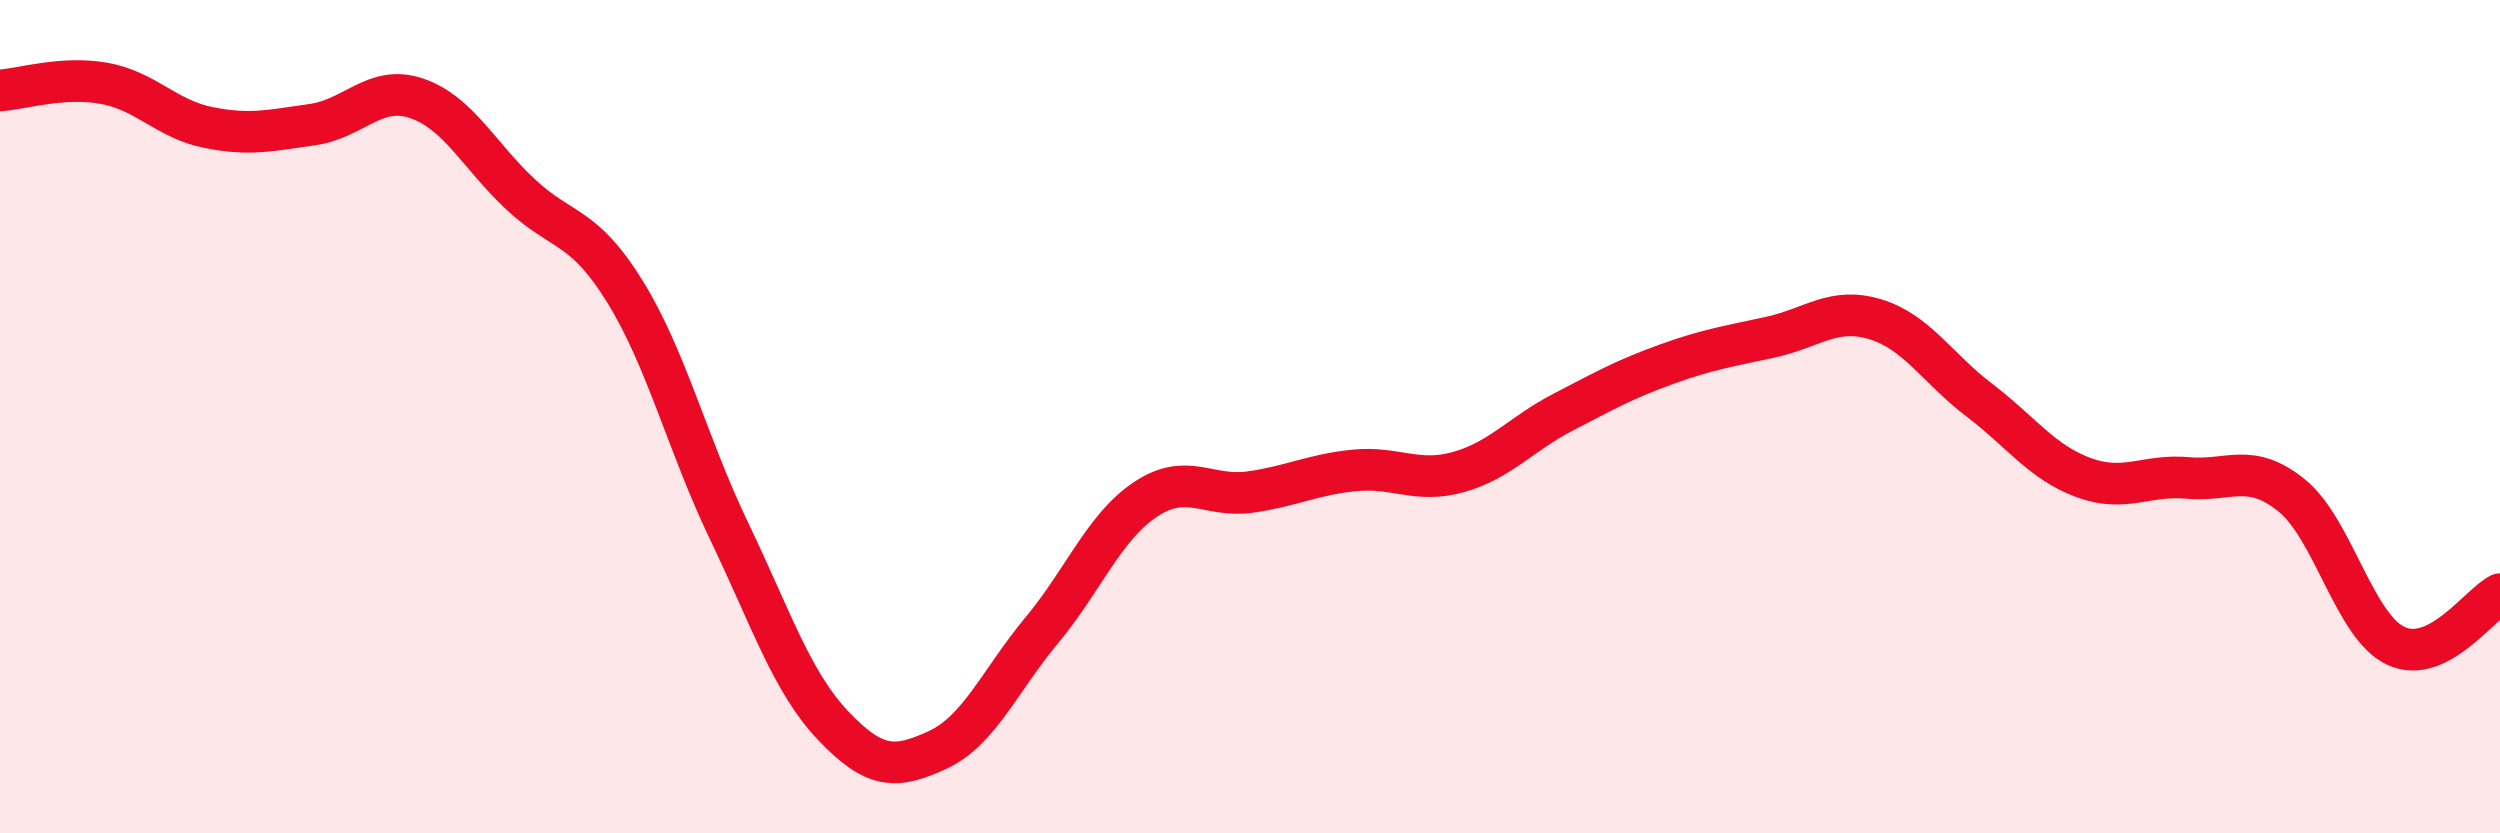
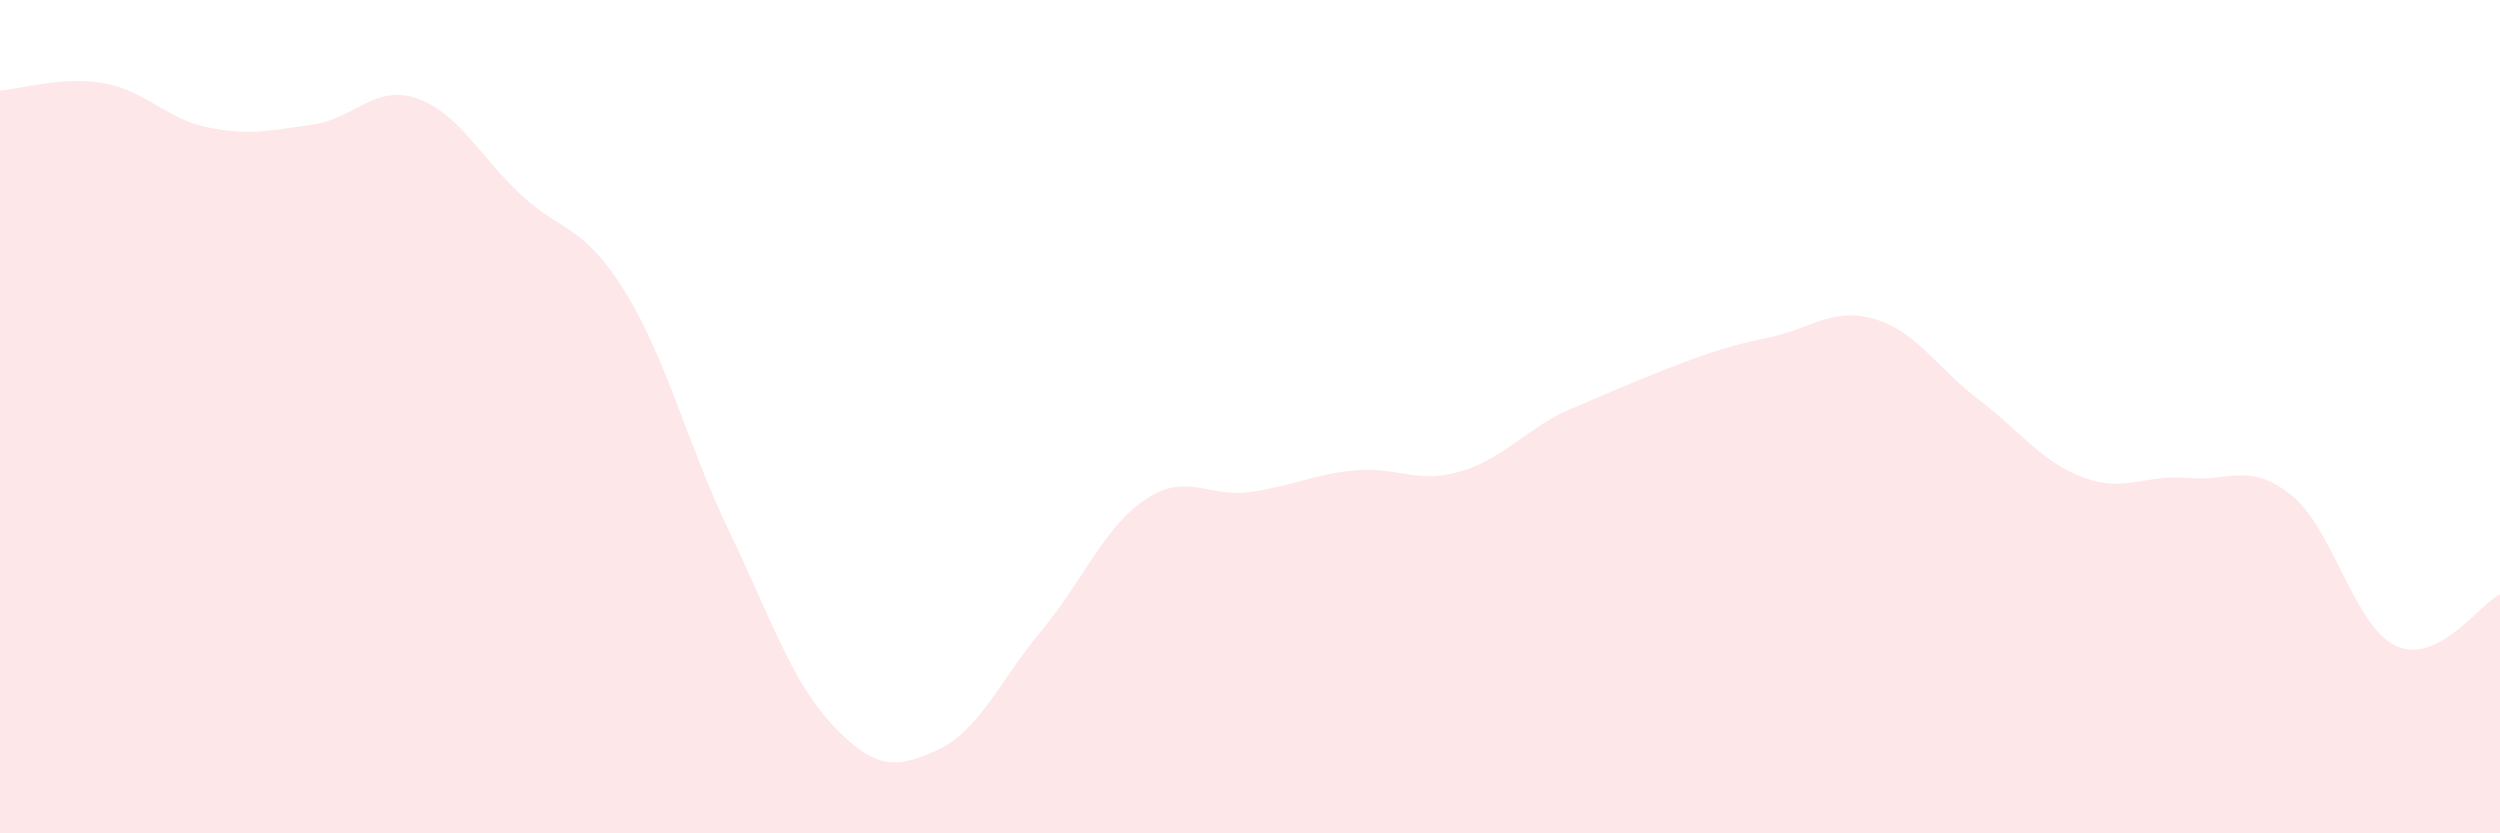
<svg xmlns="http://www.w3.org/2000/svg" width="60" height="20" viewBox="0 0 60 20">
-   <path d="M 0,2.17 C 0.5,2.14 1.5,1.82 2.5,2 C 3.5,2.18 4,2.86 5,3.06 C 6,3.26 6.5,3.13 7.5,2.99 C 8.5,2.85 9,2.02 10,2.36 C 11,2.7 11.5,3.74 12.5,4.67 C 13.5,5.6 14,5.38 15,7 C 16,8.62 16.5,10.67 17.5,12.75 C 18.5,14.83 19,16.37 20,17.42 C 21,18.47 21.5,18.46 22.5,18 C 23.5,17.54 24,16.33 25,15.13 C 26,13.93 26.5,12.64 27.5,11.98 C 28.5,11.32 29,11.95 30,11.81 C 31,11.67 31.5,11.39 32.5,11.29 C 33.5,11.19 34,11.61 35,11.33 C 36,11.05 36.5,10.42 37.5,9.9 C 38.5,9.38 39,9.1 40,8.74 C 41,8.38 41.5,8.31 42.5,8.09 C 43.5,7.87 44,7.36 45,7.66 C 46,7.96 46.5,8.84 47.5,9.6 C 48.5,10.36 49,11.09 50,11.46 C 51,11.83 51.5,11.38 52.5,11.47 C 53.5,11.56 54,11.08 55,11.89 C 56,12.7 56.5,15.03 57.5,15.5 C 58.5,15.97 59.5,14.51 60,14.26L60 20L0 20Z" fill="#EB0A25" opacity="0.1" stroke-linecap="round" stroke-linejoin="round" />
-   <path d="M 0,2.17 C 0.5,2.14 1.5,1.82 2.5,2 C 3.5,2.18 4,2.86 5,3.06 C 6,3.26 6.5,3.13 7.5,2.99 C 8.5,2.85 9,2.02 10,2.36 C 11,2.7 11.5,3.74 12.5,4.67 C 13.5,5.6 14,5.38 15,7 C 16,8.62 16.5,10.67 17.5,12.75 C 18.5,14.83 19,16.37 20,17.42 C 21,18.47 21.5,18.46 22.5,18 C 23.5,17.54 24,16.33 25,15.13 C 26,13.93 26.5,12.64 27.5,11.98 C 28.5,11.32 29,11.95 30,11.81 C 31,11.67 31.5,11.39 32.5,11.29 C 33.5,11.19 34,11.61 35,11.33 C 36,11.05 36.5,10.42 37.5,9.9 C 38.5,9.38 39,9.1 40,8.74 C 41,8.38 41.5,8.31 42.5,8.09 C 43.5,7.87 44,7.36 45,7.66 C 46,7.96 46.5,8.84 47.5,9.6 C 48.5,10.36 49,11.09 50,11.46 C 51,11.83 51.5,11.38 52.5,11.47 C 53.5,11.56 54,11.08 55,11.89 C 56,12.7 56.5,15.03 57.5,15.5 C 58.5,15.97 59.5,14.51 60,14.26" stroke="#EB0A25" stroke-width="1" fill="none" stroke-linecap="round" stroke-linejoin="round" />
+   <path d="M 0,2.17 C 0.5,2.14 1.5,1.82 2.5,2 C 3.5,2.18 4,2.86 5,3.06 C 6,3.26 6.5,3.13 7.5,2.99 C 8.5,2.85 9,2.02 10,2.36 C 11,2.7 11.5,3.74 12.5,4.67 C 13.5,5.6 14,5.38 15,7 C 16,8.62 16.5,10.67 17.5,12.75 C 18.5,14.83 19,16.37 20,17.42 C 21,18.47 21.5,18.46 22.5,18 C 23.5,17.54 24,16.33 25,15.13 C 26,13.93 26.5,12.64 27.5,11.98 C 28.5,11.32 29,11.95 30,11.81 C 31,11.67 31.5,11.39 32.5,11.29 C 33.5,11.19 34,11.61 35,11.33 C 36,11.05 36.5,10.42 37.5,9.9 C 41,8.38 41.5,8.31 42.5,8.09 C 43.5,7.87 44,7.36 45,7.66 C 46,7.96 46.5,8.84 47.5,9.6 C 48.5,10.36 49,11.09 50,11.46 C 51,11.83 51.5,11.38 52.5,11.47 C 53.5,11.56 54,11.08 55,11.89 C 56,12.7 56.5,15.03 57.5,15.5 C 58.5,15.97 59.5,14.51 60,14.26L60 20L0 20Z" fill="#EB0A25" opacity="0.1" stroke-linecap="round" stroke-linejoin="round" />
</svg>